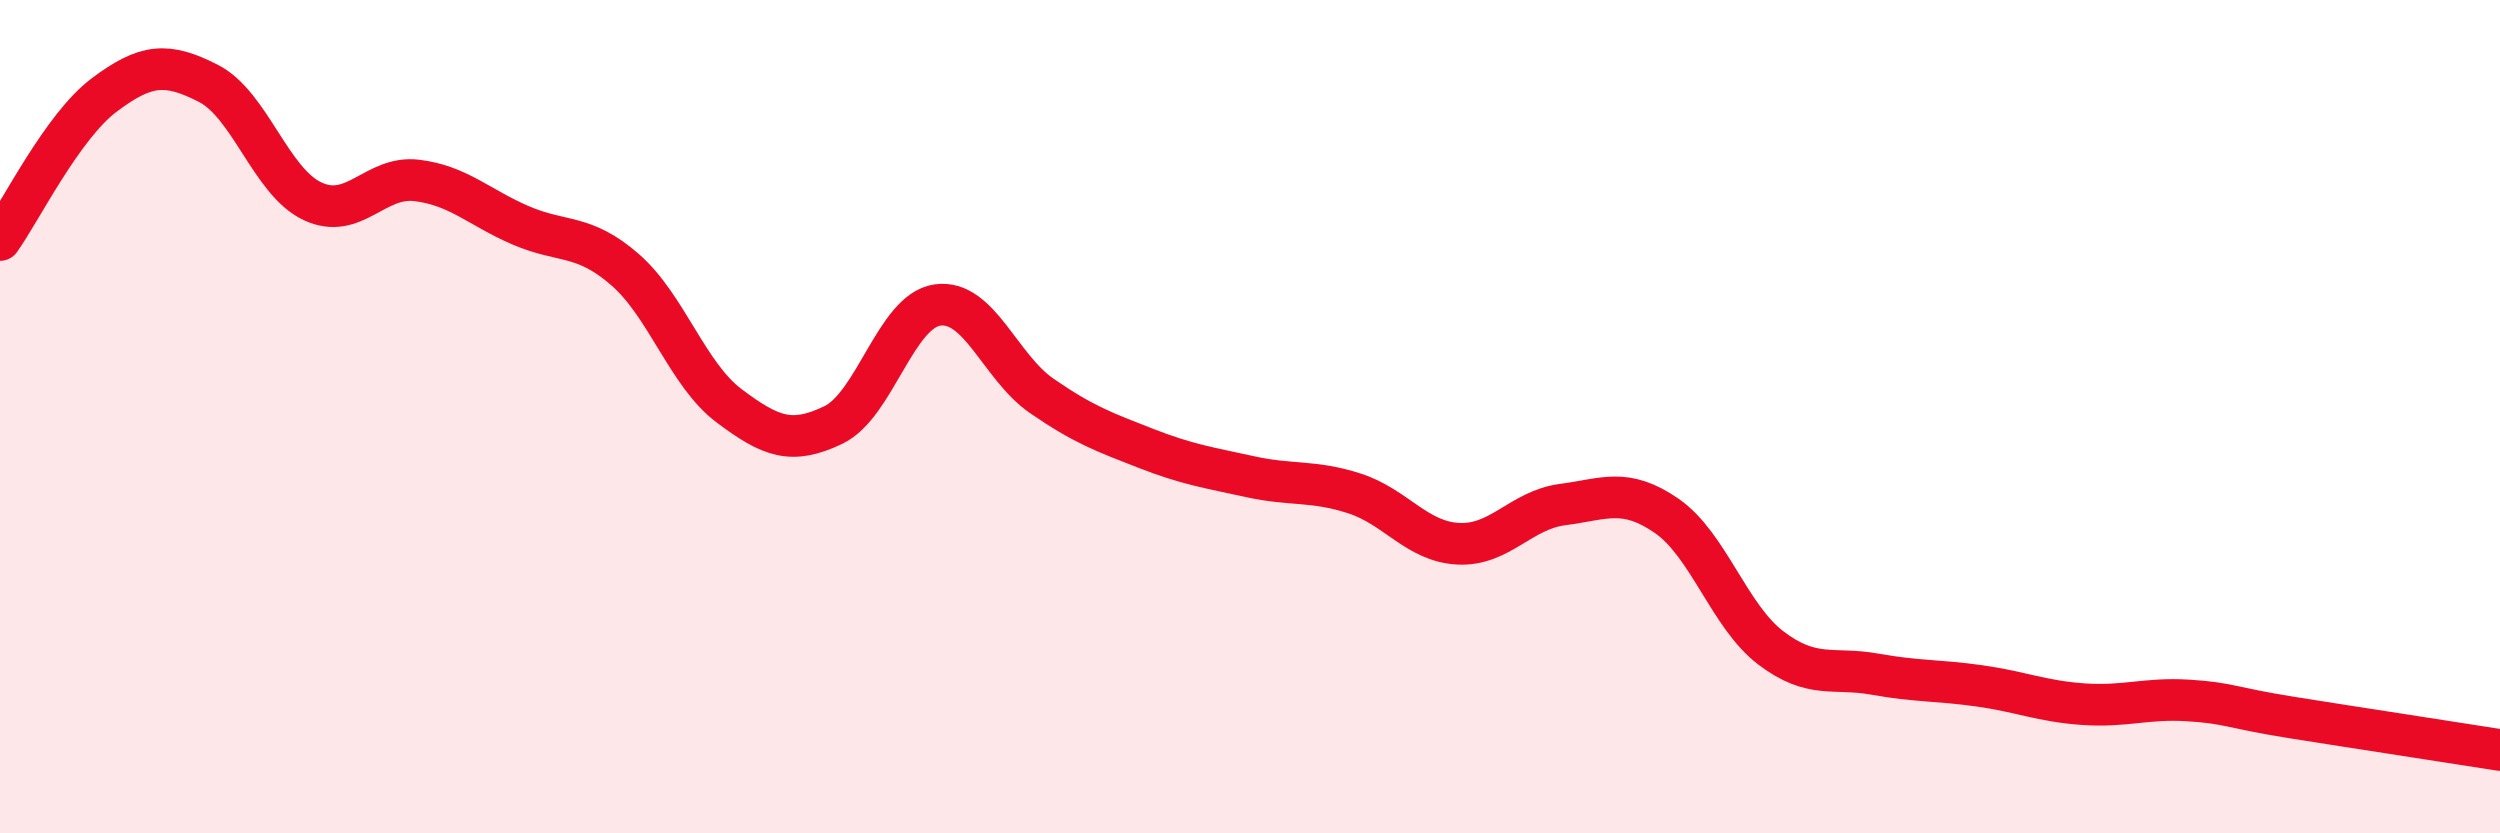
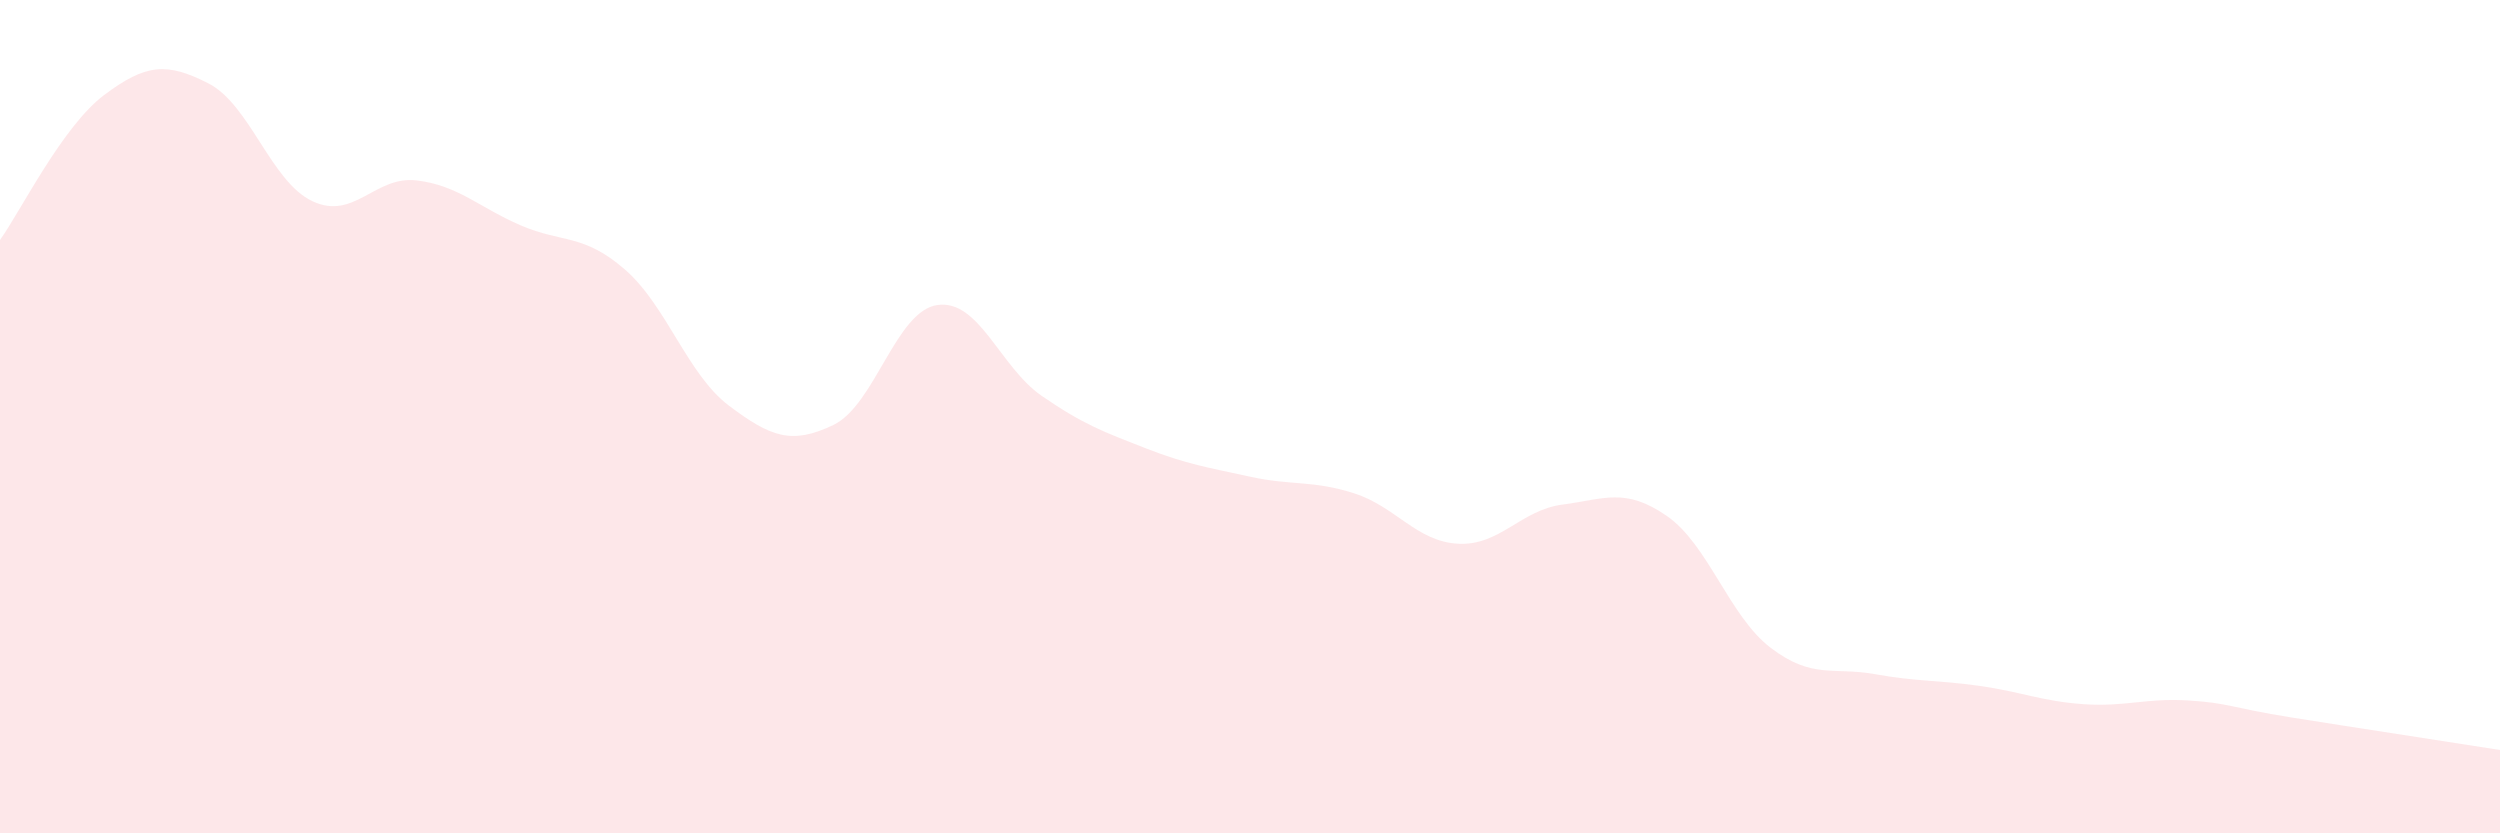
<svg xmlns="http://www.w3.org/2000/svg" width="60" height="20" viewBox="0 0 60 20">
  <path d="M 0,5.76 C 0.5,5.06 1.5,3.03 2.5,2.28 C 3.5,1.53 4,1.49 5,2 C 6,2.51 6.5,4.36 7.5,4.83 C 8.5,5.3 9,4.21 10,4.33 C 11,4.45 11.5,4.98 12.5,5.41 C 13.5,5.84 14,5.6 15,6.47 C 16,7.34 16.5,8.99 17.5,9.74 C 18.5,10.49 19,10.68 20,10.2 C 21,9.72 21.5,7.46 22.5,7.32 C 23.5,7.18 24,8.81 25,9.5 C 26,10.19 26.5,10.37 27.5,10.76 C 28.5,11.15 29,11.22 30,11.44 C 31,11.66 31.5,11.52 32.5,11.84 C 33.5,12.16 34,13 35,13.05 C 36,13.1 36.5,12.24 37.5,12.11 C 38.5,11.98 39,11.69 40,12.38 C 41,13.07 41.5,14.79 42.5,15.55 C 43.5,16.31 44,16 45,16.18 C 46,16.36 46.5,16.32 47.5,16.46 C 48.5,16.6 49,16.83 50,16.9 C 51,16.97 51.5,16.75 52.5,16.81 C 53.5,16.87 53.5,16.98 55,17.22 C 56.5,17.46 59,17.84 60,18L60 20L0 20Z" fill="#EB0A25" opacity="0.1" stroke-linecap="round" stroke-linejoin="round" />
-   <path d="M 0,5.76 C 0.5,5.06 1.5,3.03 2.5,2.28 C 3.5,1.53 4,1.49 5,2 C 6,2.51 6.5,4.36 7.5,4.83 C 8.5,5.3 9,4.21 10,4.33 C 11,4.45 11.5,4.98 12.5,5.41 C 13.5,5.84 14,5.6 15,6.47 C 16,7.34 16.5,8.99 17.5,9.74 C 18.5,10.49 19,10.68 20,10.2 C 21,9.72 21.5,7.46 22.5,7.32 C 23.5,7.18 24,8.81 25,9.5 C 26,10.19 26.5,10.37 27.5,10.76 C 28.5,11.15 29,11.22 30,11.44 C 31,11.66 31.5,11.52 32.5,11.84 C 33.5,12.16 34,13 35,13.05 C 36,13.1 36.5,12.24 37.5,12.11 C 38.5,11.98 39,11.69 40,12.38 C 41,13.07 41.5,14.79 42.5,15.55 C 43.5,16.31 44,16 45,16.18 C 46,16.36 46.5,16.32 47.5,16.46 C 48.5,16.6 49,16.83 50,16.9 C 51,16.97 51.5,16.75 52.5,16.81 C 53.5,16.87 53.5,16.98 55,17.22 C 56.5,17.46 59,17.84 60,18" stroke="#EB0A25" stroke-width="1" fill="none" stroke-linecap="round" stroke-linejoin="round" />
</svg>